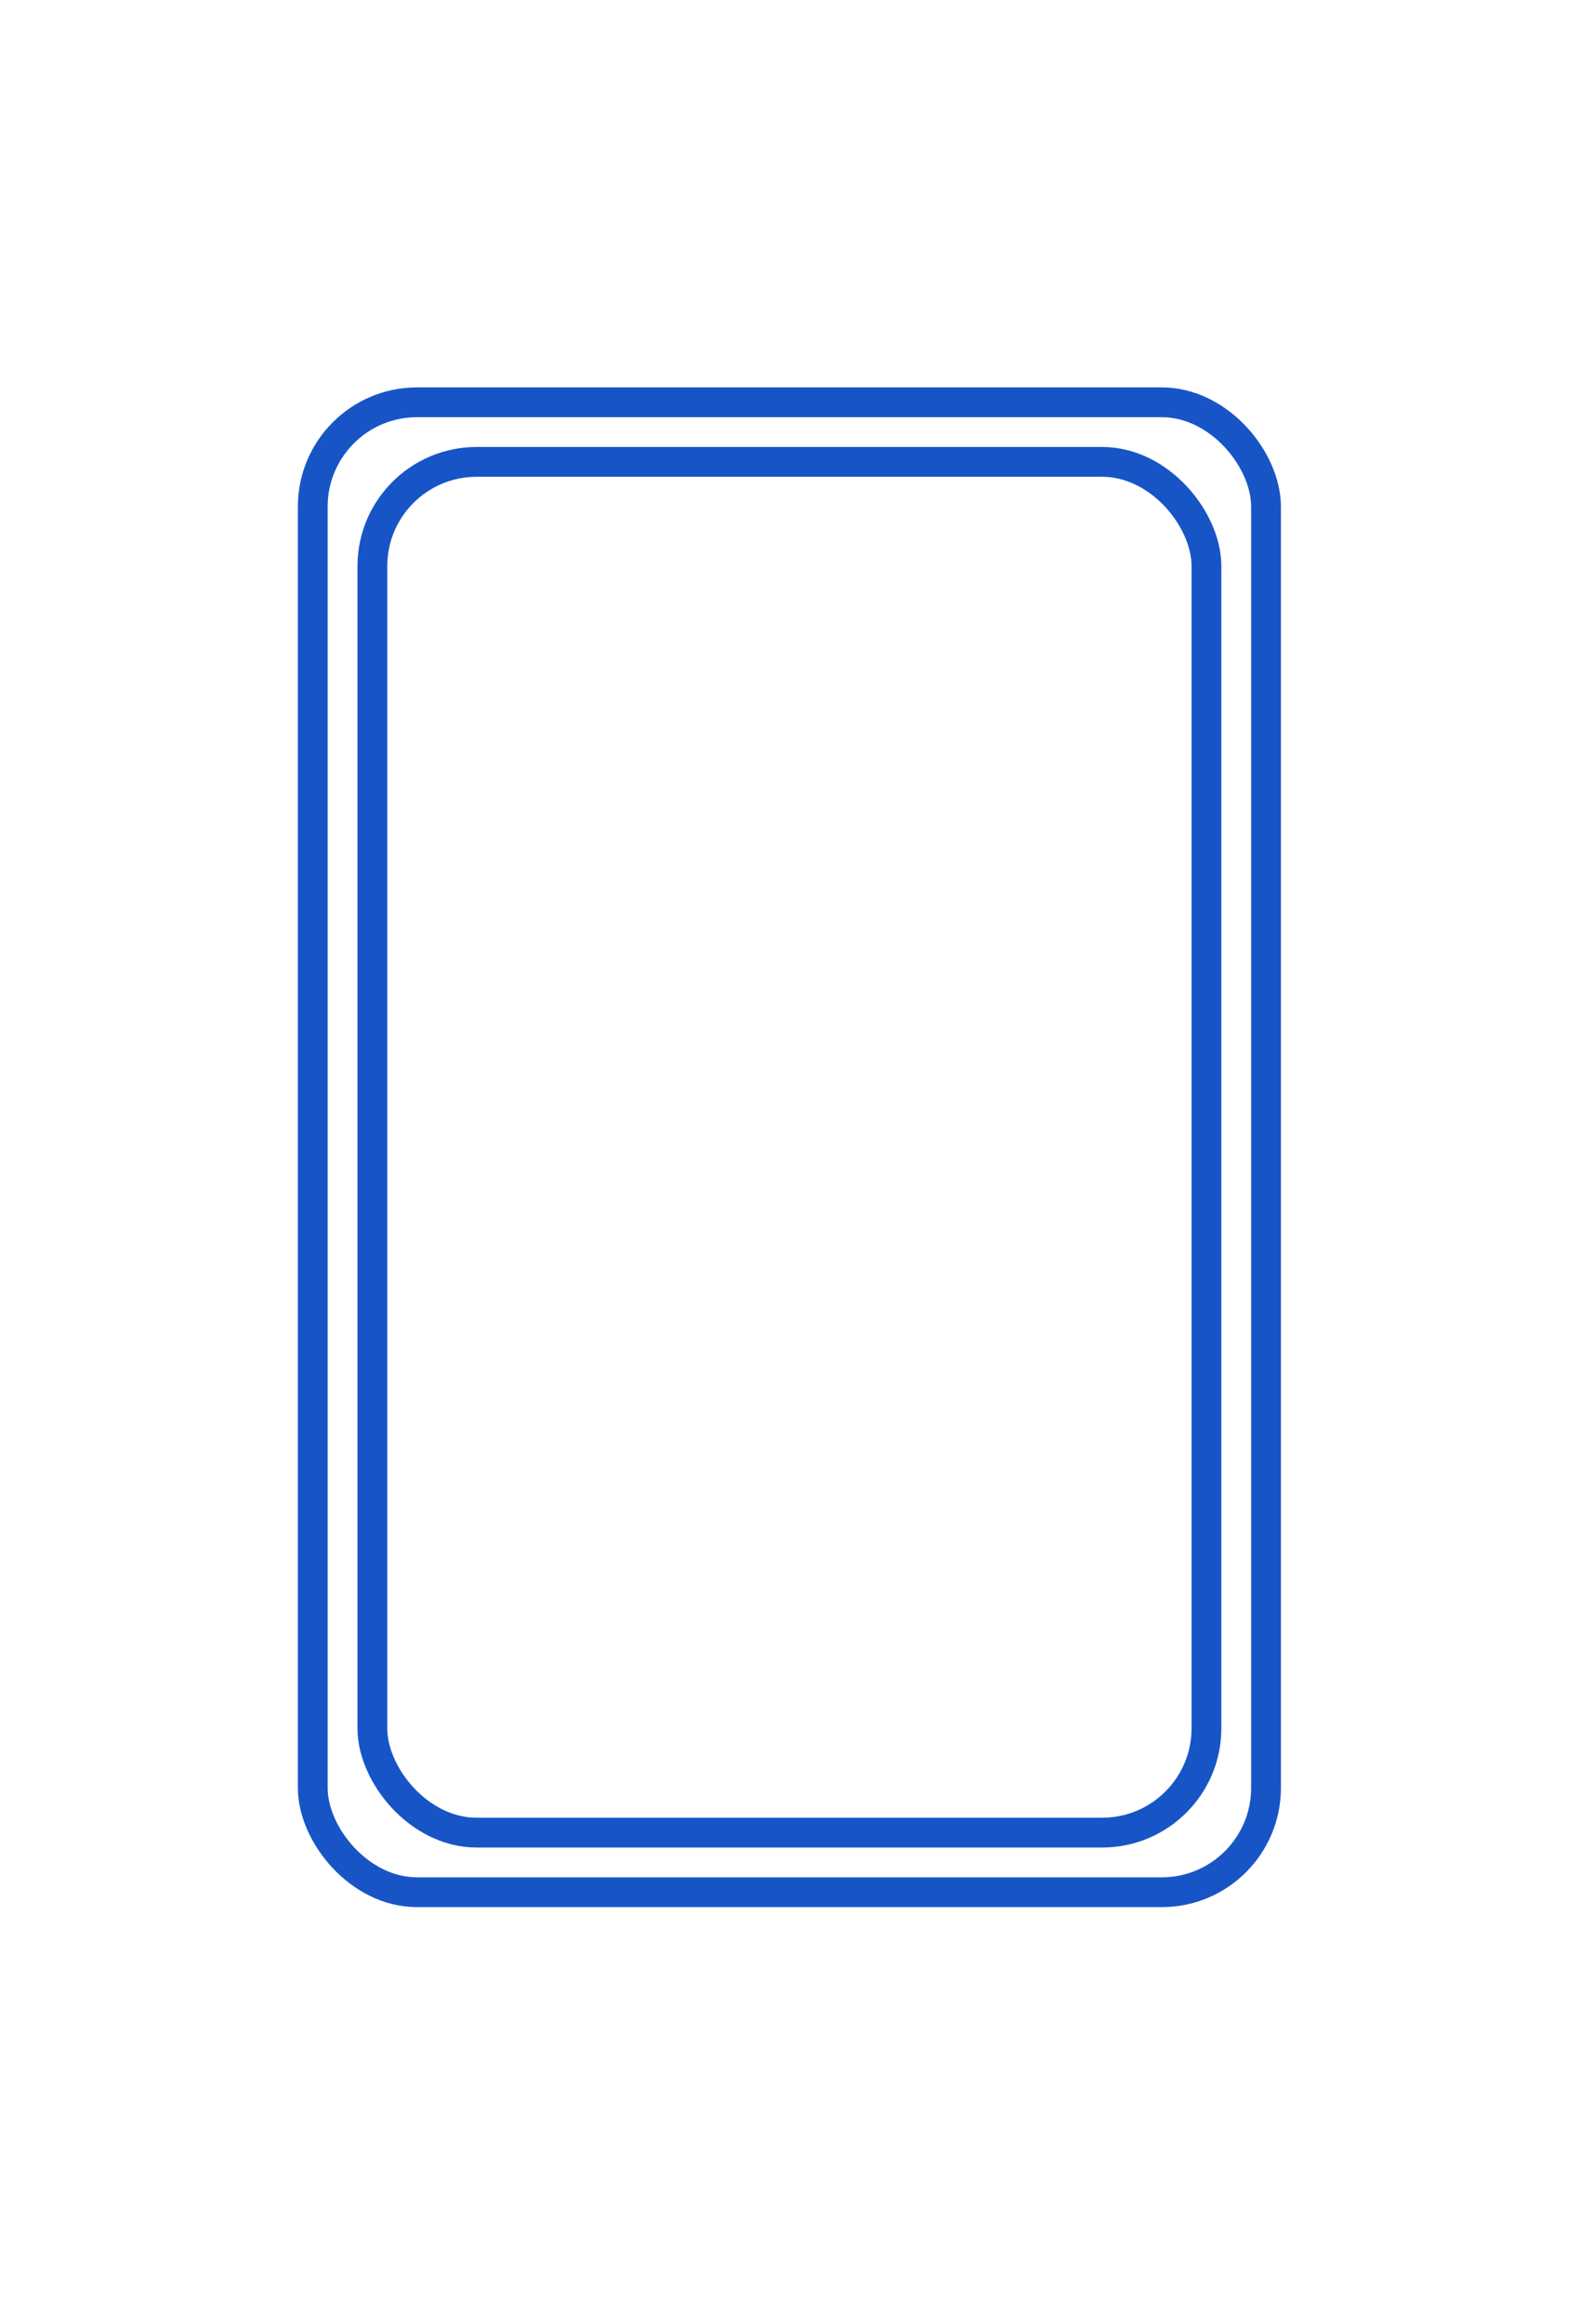
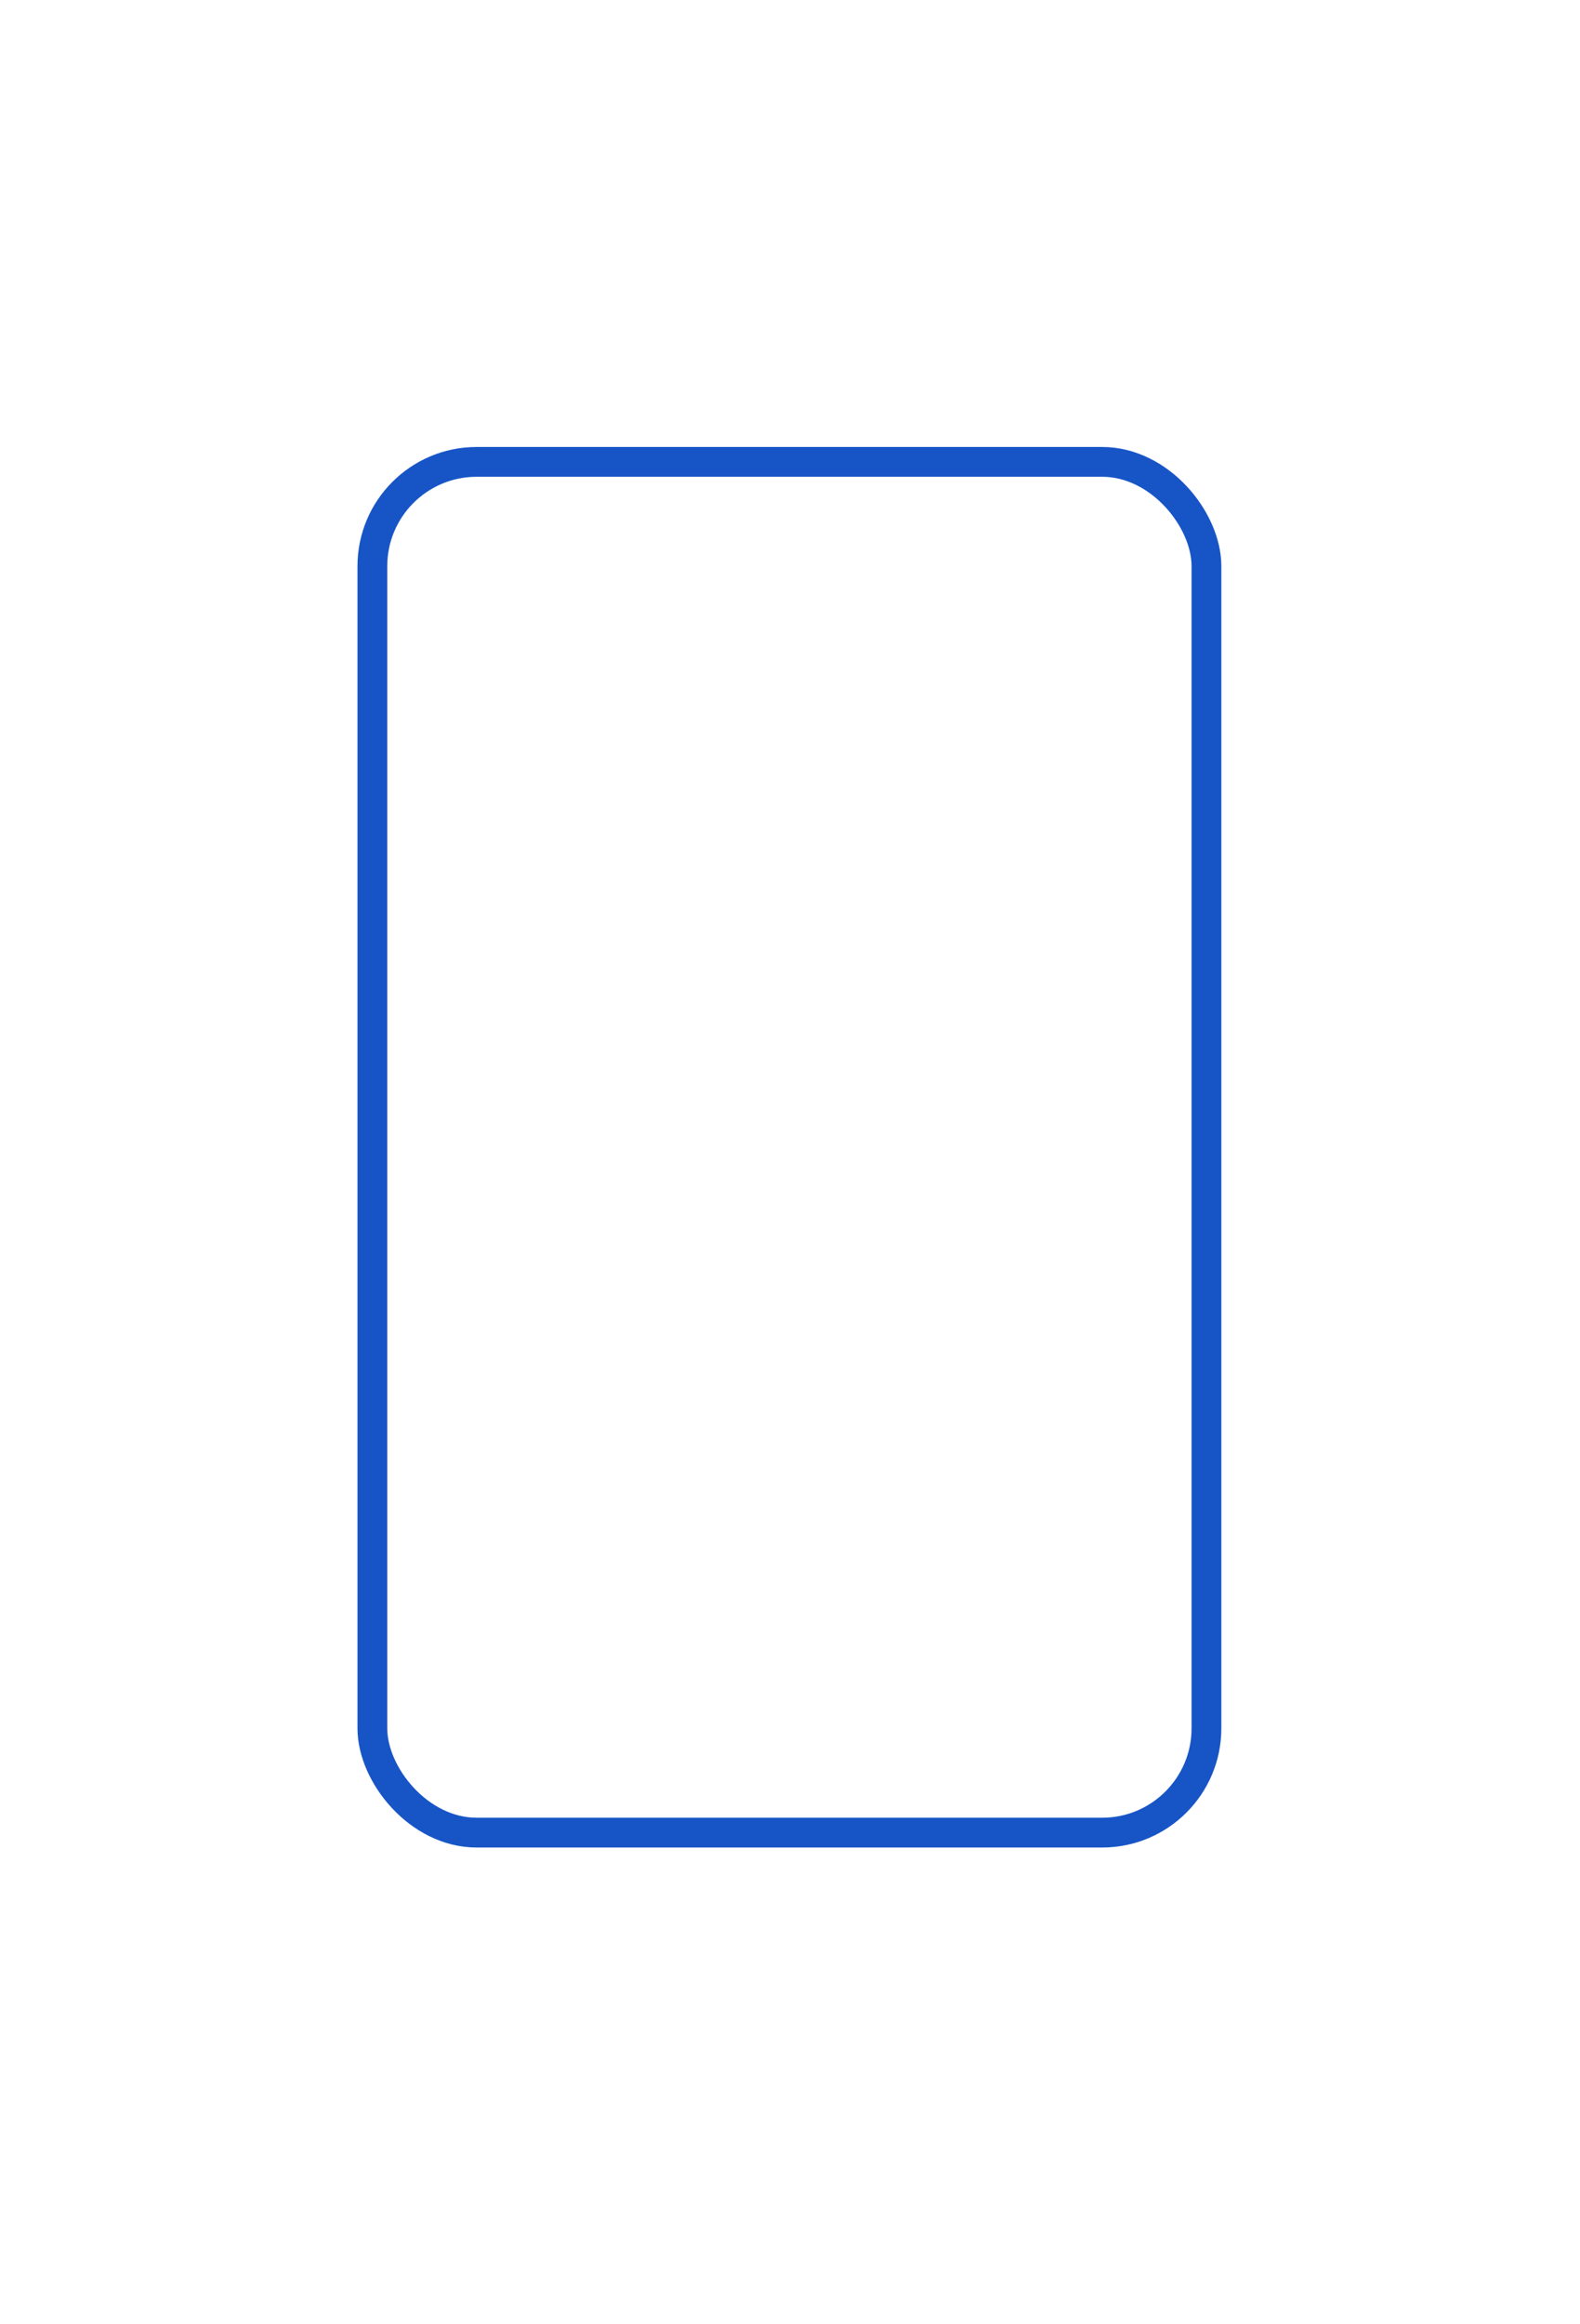
<svg xmlns="http://www.w3.org/2000/svg" xmlns:xlink="http://www.w3.org/1999/xlink" width="68" height="100" viewBox="0 0 68 100" fill="none">
  <mask id="path-1-inside-1_874_395" fill="white">
    <path d="M54.487 0C61.922 7.08734e-05 67.948 6.027 67.948 13.462V26.923H62.82V73.077H67.948V86.538C67.948 93.973 61.922 100 54.487 100H13.462C6.027 100 0 93.973 0 86.538V73.077H3.846V26.923H0V13.462C0 6.027 6.027 0 13.462 0H54.487Z" />
  </mask>
  <path d="M54.487 0L54.487 -1.282H54.487V0ZM67.948 26.923V28.205H69.23V26.923H67.948ZM62.82 26.923V25.641H61.538V26.923H62.82ZM62.82 73.077H61.538V74.359H62.82V73.077ZM67.948 73.077H69.23V71.795H67.948V73.077ZM54.487 100V101.282H54.487L54.487 100ZM0 73.077V71.795H-1.282V73.077H0ZM3.846 73.077V74.359H5.128V73.077H3.846ZM3.846 26.923H5.128V25.641H3.846V26.923ZM0 26.923H-1.282V28.205H0V26.923ZM54.487 0L54.487 1.282C61.214 1.282 66.666 6.735 66.666 13.462H67.948H69.23C69.23 5.319 62.63 -1.282 54.487 -1.282L54.487 0ZM67.948 13.462H66.666V26.923H67.948H69.23V13.462H67.948ZM67.948 26.923V25.641H62.82V26.923V28.205H67.948V26.923ZM62.82 26.923H61.538V73.077H62.82H64.102V26.923H62.82ZM62.82 73.077V74.359H67.948V73.077V71.795H62.82V73.077ZM67.948 73.077H66.666V86.538H67.948H69.23V73.077H67.948ZM67.948 86.538H66.666C66.666 93.265 61.214 98.718 54.487 98.718L54.487 100L54.487 101.282C62.63 101.282 69.23 94.681 69.23 86.538H67.948ZM54.487 100V98.718H13.462V100V101.282H54.487V100ZM13.462 100V98.718C6.735 98.718 1.282 93.265 1.282 86.538H0H-1.282C-1.282 94.681 5.319 101.282 13.462 101.282V100ZM0 86.538H1.282V73.077H0H-1.282V86.538H0ZM0 73.077V74.359H3.846V73.077V71.795H0V73.077ZM3.846 73.077H5.128V26.923H3.846H2.564V73.077H3.846ZM3.846 26.923V25.641H0V26.923V28.205H3.846V26.923ZM0 26.923H1.282V13.462H0H-1.282V26.923H0ZM0 13.462H1.282C1.282 6.735 6.735 1.282 13.462 1.282V0V-1.282C5.319 -1.282 -1.282 5.319 -1.282 13.462H0ZM13.462 0V1.282H54.487V0V-1.282H13.462V0Z" fill="white" mask="url(#path-1-inside-1_874_395)" />
-   <path d="M46.795 0.641V2.564C46.795 3.626 45.933 4.487 44.871 4.487H21.795C20.733 4.487 19.871 3.626 19.871 2.564V0.641H46.795Z" stroke="white" stroke-width="1.282" />
-   <path d="M46.795 99.359V97.436C46.795 96.374 45.933 95.513 44.871 95.513H21.795C20.733 95.513 19.871 96.374 19.871 97.436V99.359H46.795Z" stroke="white" stroke-width="1.282" />
-   <rect x="13.461" y="17.308" width="41.026" height="64.103" rx="4.487" stroke="#1755C7" stroke-width="1.282" />
  <rect x="16.026" y="19.872" width="35.897" height="58.974" rx="4.487" stroke="#1755C7" stroke-width="1.282" />
-   <rect x="21.155" y="22.436" width="25.641" height="53.846" rx="4.487" fill="url(#pattern0_874_395)" stroke="white" stroke-width="1.282" />
  <defs>
    <pattern id="pattern0_874_395" patternUnits="userSpaceOnUse" patternTransform="matrix(2.195 0 0 4.389 33.15 48.534)" preserveAspectRatio="none" viewBox="0 0 6.65 13.3" width="1" height="1">
      <use xlink:href="#pattern0_874_395_inner" transform="translate(-6.65 0)" />
      <g id="pattern0_874_395_inner">
        <circle cx="2.5" cy="2.5" r="2.5" fill="white" />
      </g>
      <use xlink:href="#pattern0_874_395_inner" transform="translate(-3.325 6.65)" />
      <use xlink:href="#pattern0_874_395_inner" transform="translate(3.325 6.65)" />
    </pattern>
  </defs>
</svg>